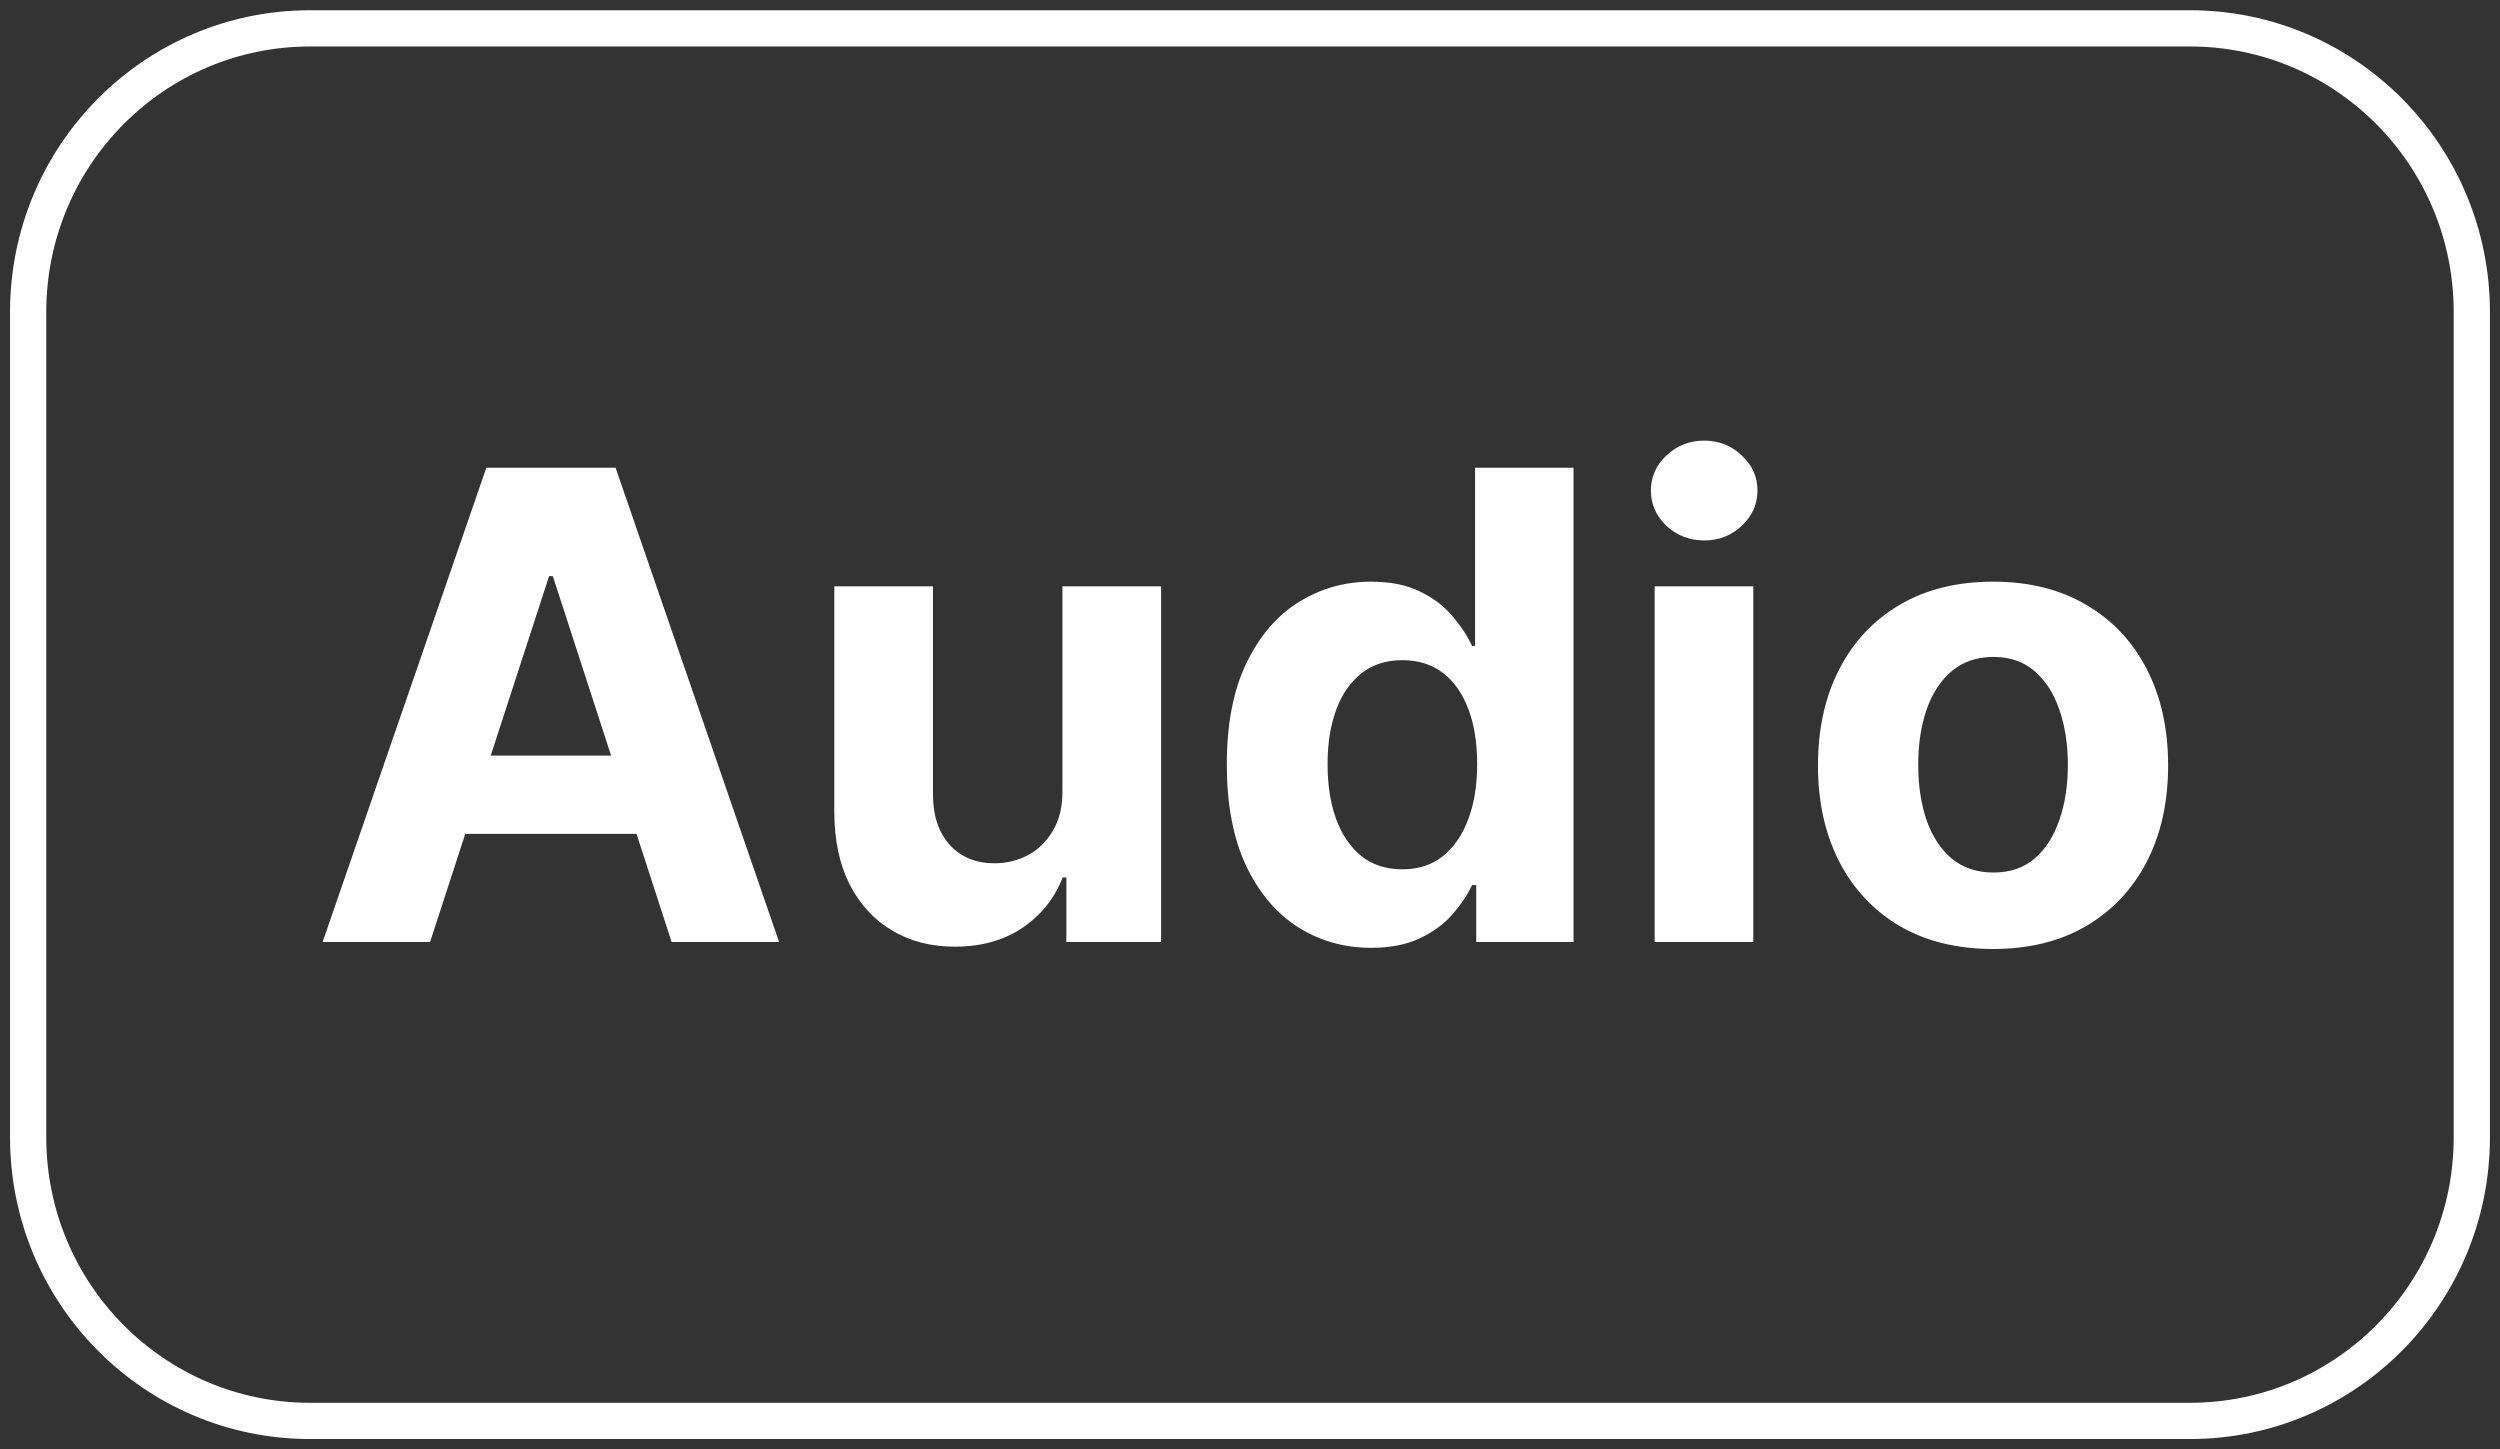
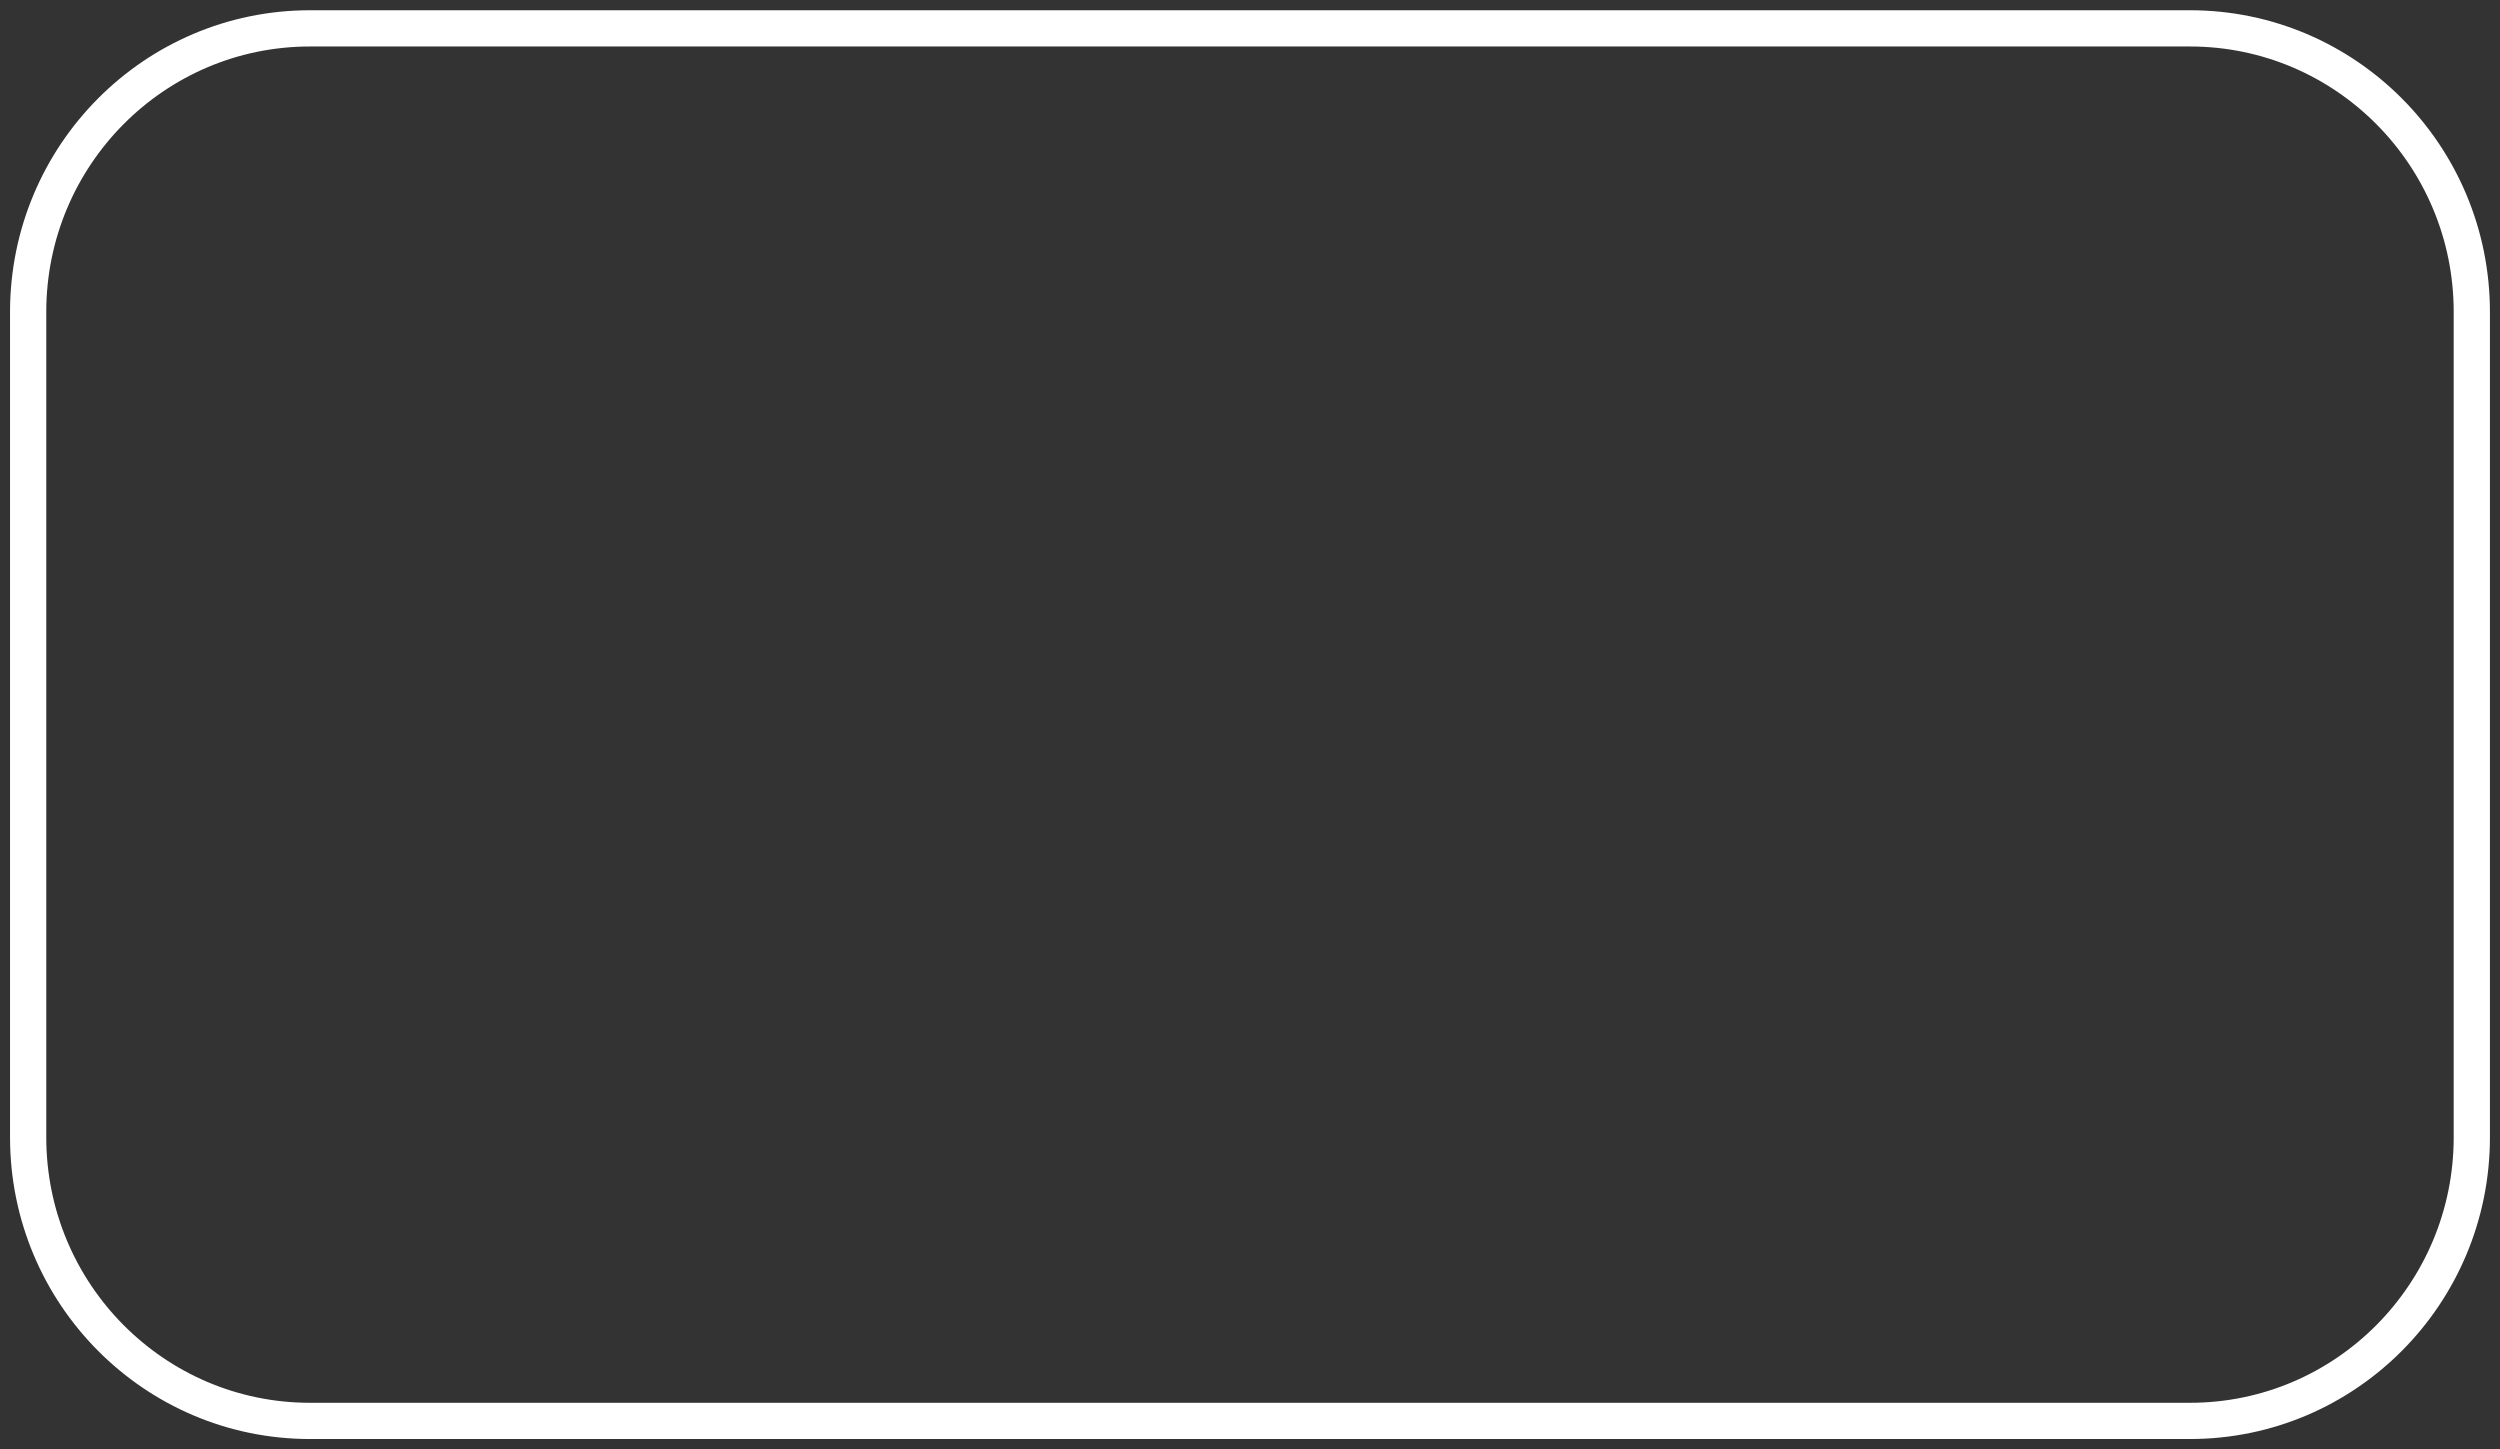
<svg xmlns="http://www.w3.org/2000/svg" width="69" height="40" viewBox="0 0 69 40" fill="none">
  <rect x="0" y="0" width="69" height="40" fill="#333333" stroke="none" />
  <g clip-path="url(#clip0_2249_489)">
    <path d="M60.443 0.783H8.556C4.26 0.783 0.777 4.287 0.777 8.611V31.389C0.777 35.713 4.26 39.217 8.556 39.217H60.443C64.739 39.217 68.222 35.713 68.222 31.389V8.611C68.222 4.287 64.739 0.783 60.443 0.783Z" stroke="white" stroke-miterlimit="10" />
-     <path d="M11.87 26H8.904L13.423 12.909H16.99L21.503 26H18.537L15.258 15.901H15.155L11.87 26ZM11.684 20.854H18.69V23.015H11.684V20.854ZM29.323 21.82V16.182H32.046V26H29.432V24.217H29.33C29.108 24.792 28.739 25.254 28.224 25.604C27.712 25.953 27.088 26.128 26.351 26.128C25.695 26.128 25.117 25.979 24.619 25.68C24.12 25.382 23.73 24.958 23.449 24.408C23.172 23.859 23.031 23.2 23.027 22.433V16.182H25.75V21.947C25.754 22.527 25.91 22.985 26.217 23.322C26.523 23.658 26.935 23.827 27.45 23.827C27.779 23.827 28.085 23.752 28.371 23.603C28.656 23.45 28.887 23.224 29.061 22.925C29.24 22.627 29.328 22.259 29.323 21.82ZM37.842 26.16C37.096 26.16 36.421 25.968 35.816 25.584C35.215 25.197 34.738 24.628 34.384 23.878C34.035 23.124 33.86 22.199 33.86 21.104C33.86 19.979 34.041 19.043 34.403 18.298C34.766 17.548 35.247 16.987 35.848 16.616C36.453 16.241 37.116 16.054 37.836 16.054C38.386 16.054 38.844 16.148 39.21 16.335C39.581 16.518 39.879 16.749 40.105 17.026C40.335 17.298 40.51 17.567 40.629 17.831H40.712V12.909H43.429V26H40.744V24.428H40.629C40.501 24.7 40.32 24.971 40.086 25.239C39.856 25.504 39.555 25.723 39.185 25.898C38.818 26.072 38.371 26.16 37.842 26.16ZM38.705 23.993C39.144 23.993 39.515 23.874 39.817 23.635C40.124 23.392 40.359 23.053 40.52 22.619C40.687 22.184 40.77 21.675 40.77 21.091C40.77 20.507 40.689 20 40.527 19.57C40.365 19.139 40.131 18.807 39.824 18.572C39.517 18.338 39.144 18.221 38.705 18.221C38.258 18.221 37.881 18.342 37.574 18.585C37.267 18.828 37.035 19.165 36.877 19.595C36.719 20.026 36.641 20.524 36.641 21.091C36.641 21.662 36.719 22.167 36.877 22.606C37.039 23.041 37.271 23.381 37.574 23.629C37.881 23.871 38.258 23.993 38.705 23.993ZM45.668 26V16.182H48.391V26H45.668ZM47.036 14.916C46.631 14.916 46.283 14.782 45.994 14.514C45.708 14.241 45.565 13.915 45.565 13.536C45.565 13.161 45.708 12.839 45.994 12.57C46.283 12.298 46.631 12.161 47.036 12.161C47.44 12.161 47.786 12.298 48.071 12.57C48.361 12.839 48.506 13.161 48.506 13.536C48.506 13.915 48.361 14.241 48.071 14.514C47.786 14.782 47.44 14.916 47.036 14.916ZM55.008 26.192C54.015 26.192 53.157 25.981 52.432 25.559C51.712 25.133 51.156 24.541 50.764 23.782C50.372 23.019 50.176 22.135 50.176 21.129C50.176 20.115 50.372 19.229 50.764 18.47C51.156 17.707 51.712 17.115 52.432 16.693C53.157 16.267 54.015 16.054 55.008 16.054C56.001 16.054 56.858 16.267 57.578 16.693C58.302 17.115 58.86 17.707 59.252 18.47C59.644 19.229 59.84 20.115 59.84 21.129C59.84 22.135 59.644 23.019 59.252 23.782C58.86 24.541 58.302 25.133 57.578 25.559C56.858 25.981 56.001 26.192 55.008 26.192ZM55.021 24.082C55.473 24.082 55.85 23.954 56.152 23.699C56.455 23.439 56.683 23.085 56.836 22.638C56.994 22.19 57.073 21.681 57.073 21.11C57.073 20.539 56.994 20.03 56.836 19.582C56.683 19.135 56.455 18.781 56.152 18.521C55.85 18.261 55.473 18.131 55.021 18.131C54.565 18.131 54.181 18.261 53.87 18.521C53.563 18.781 53.331 19.135 53.174 19.582C53.02 20.03 52.943 20.539 52.943 21.11C52.943 21.681 53.02 22.19 53.174 22.638C53.331 23.085 53.563 23.439 53.87 23.699C54.181 23.954 54.565 24.082 55.021 24.082Z" fill="white" />
  </g>
  <defs>
    <clipPath id="clip0_2249_489">
      <rect width="69" height="40" fill="white" />
    </clipPath>
  </defs>
</svg>